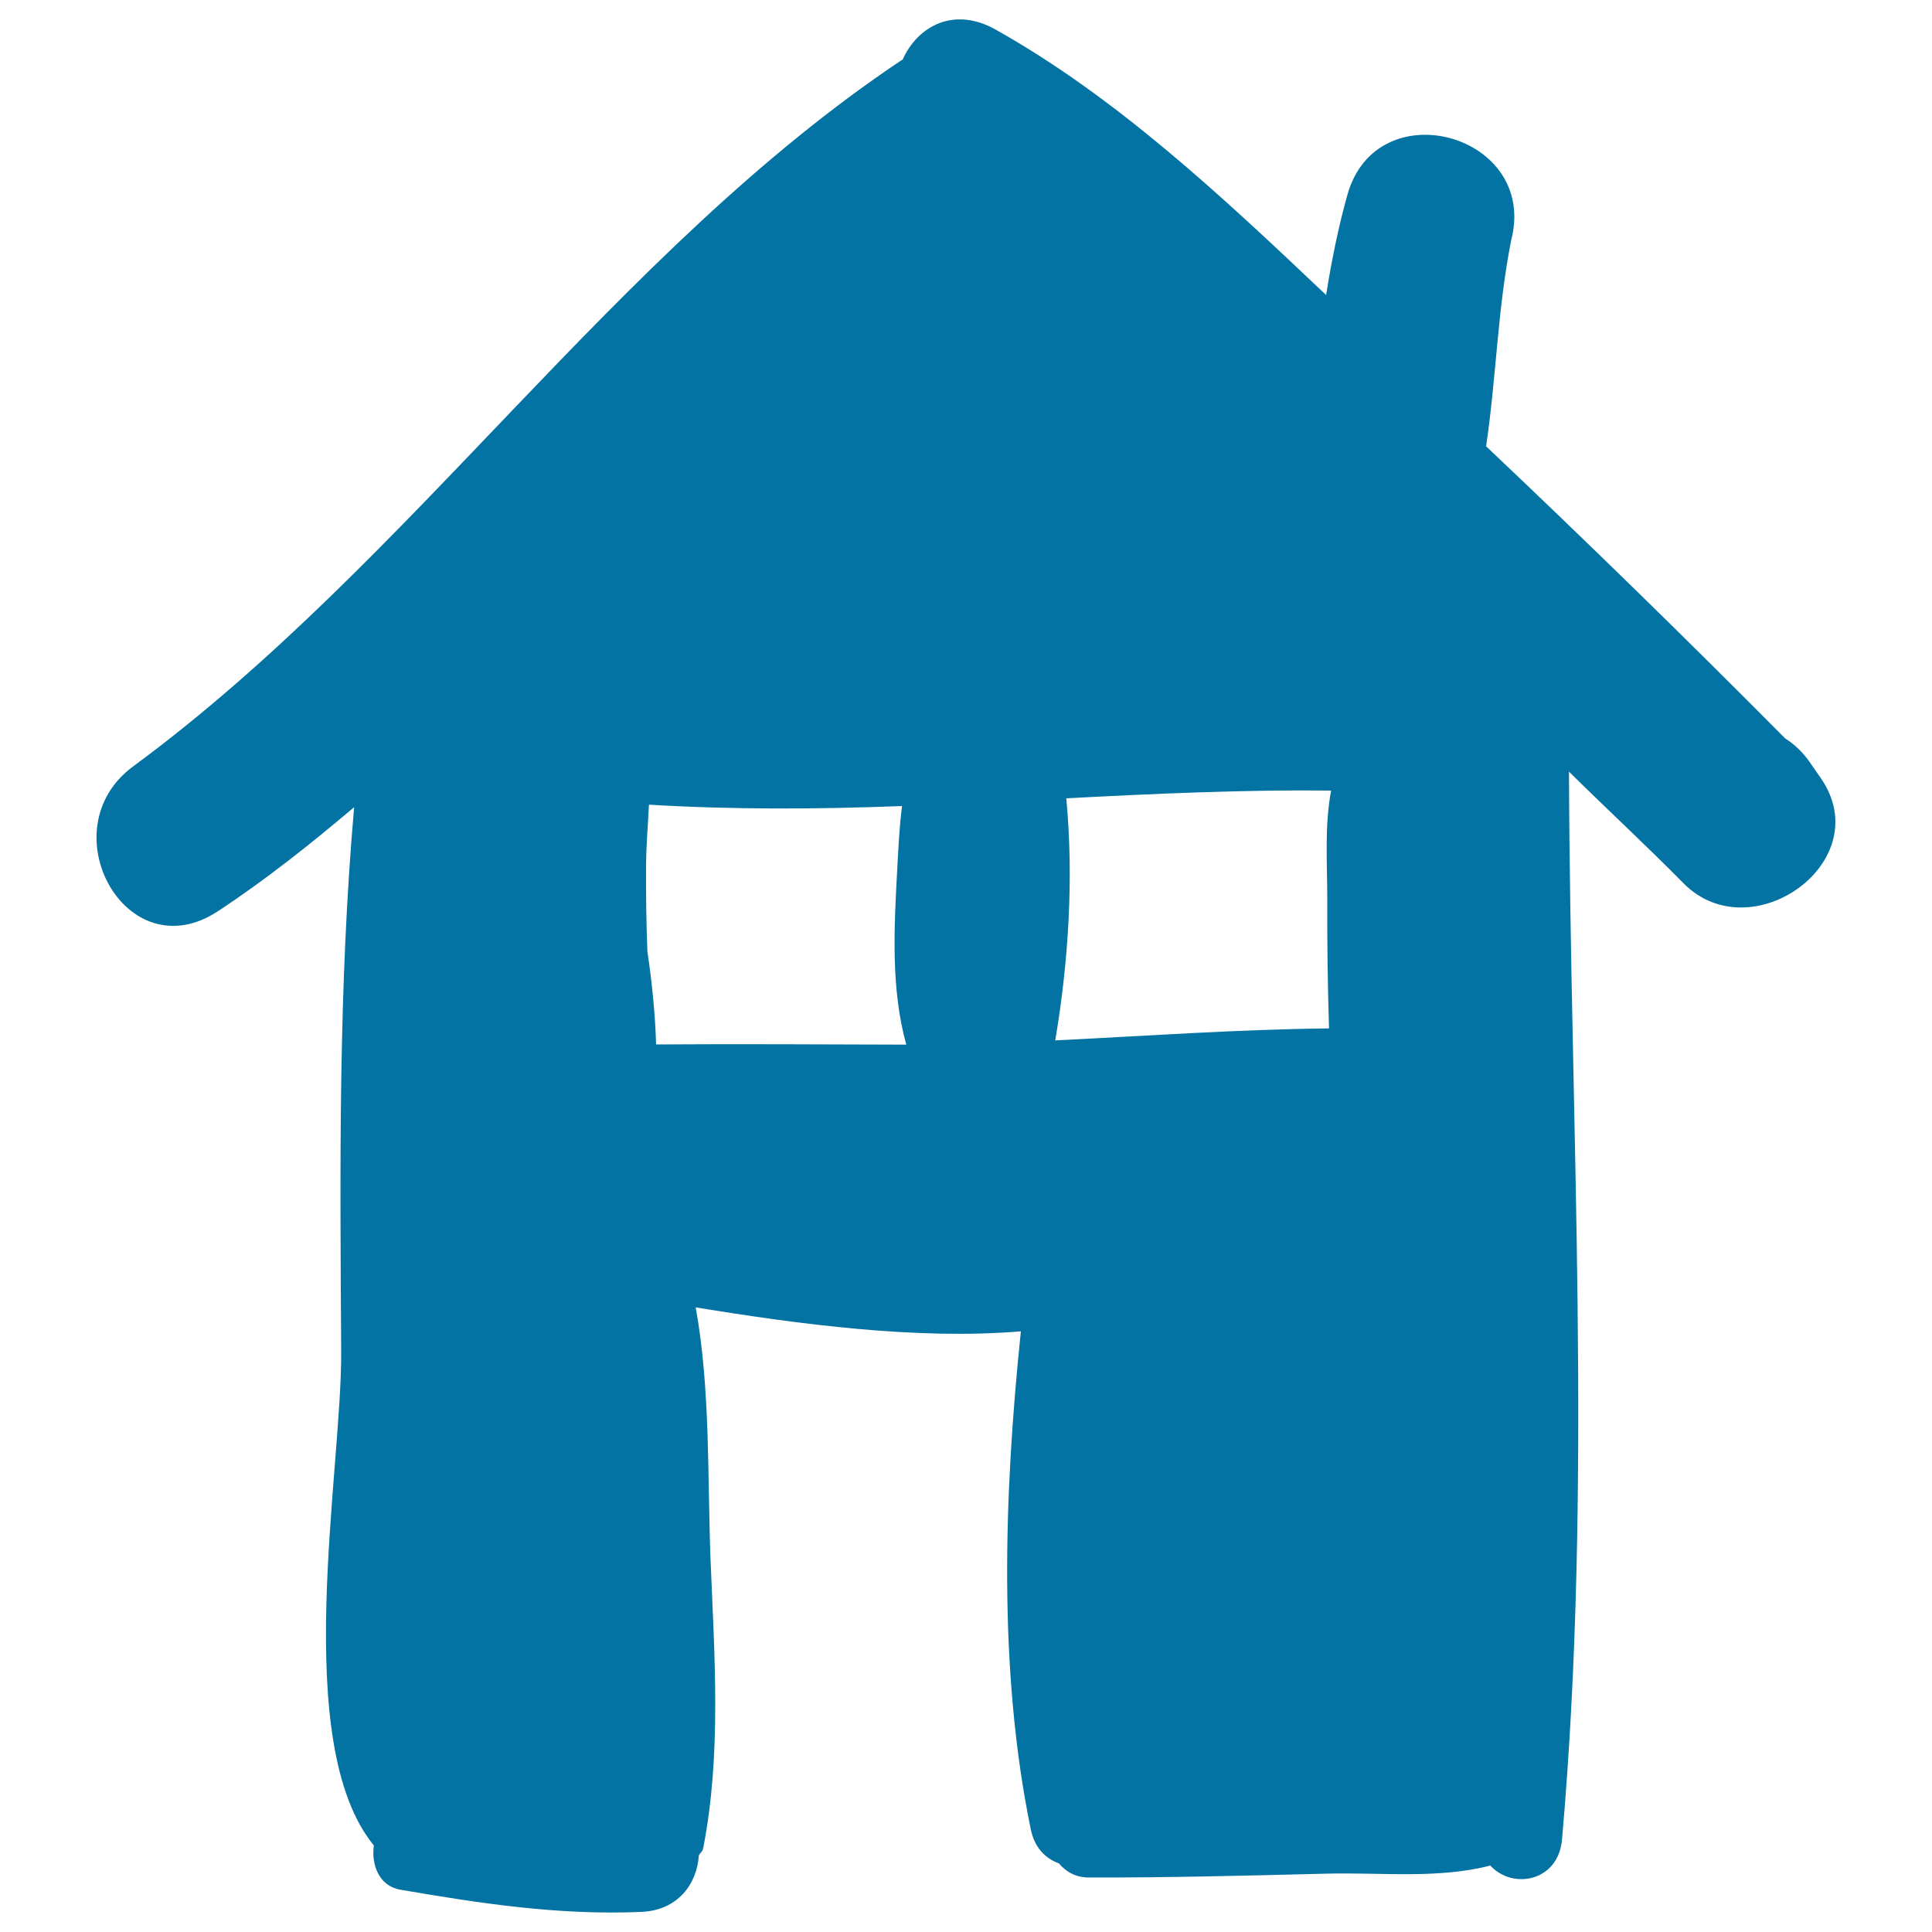
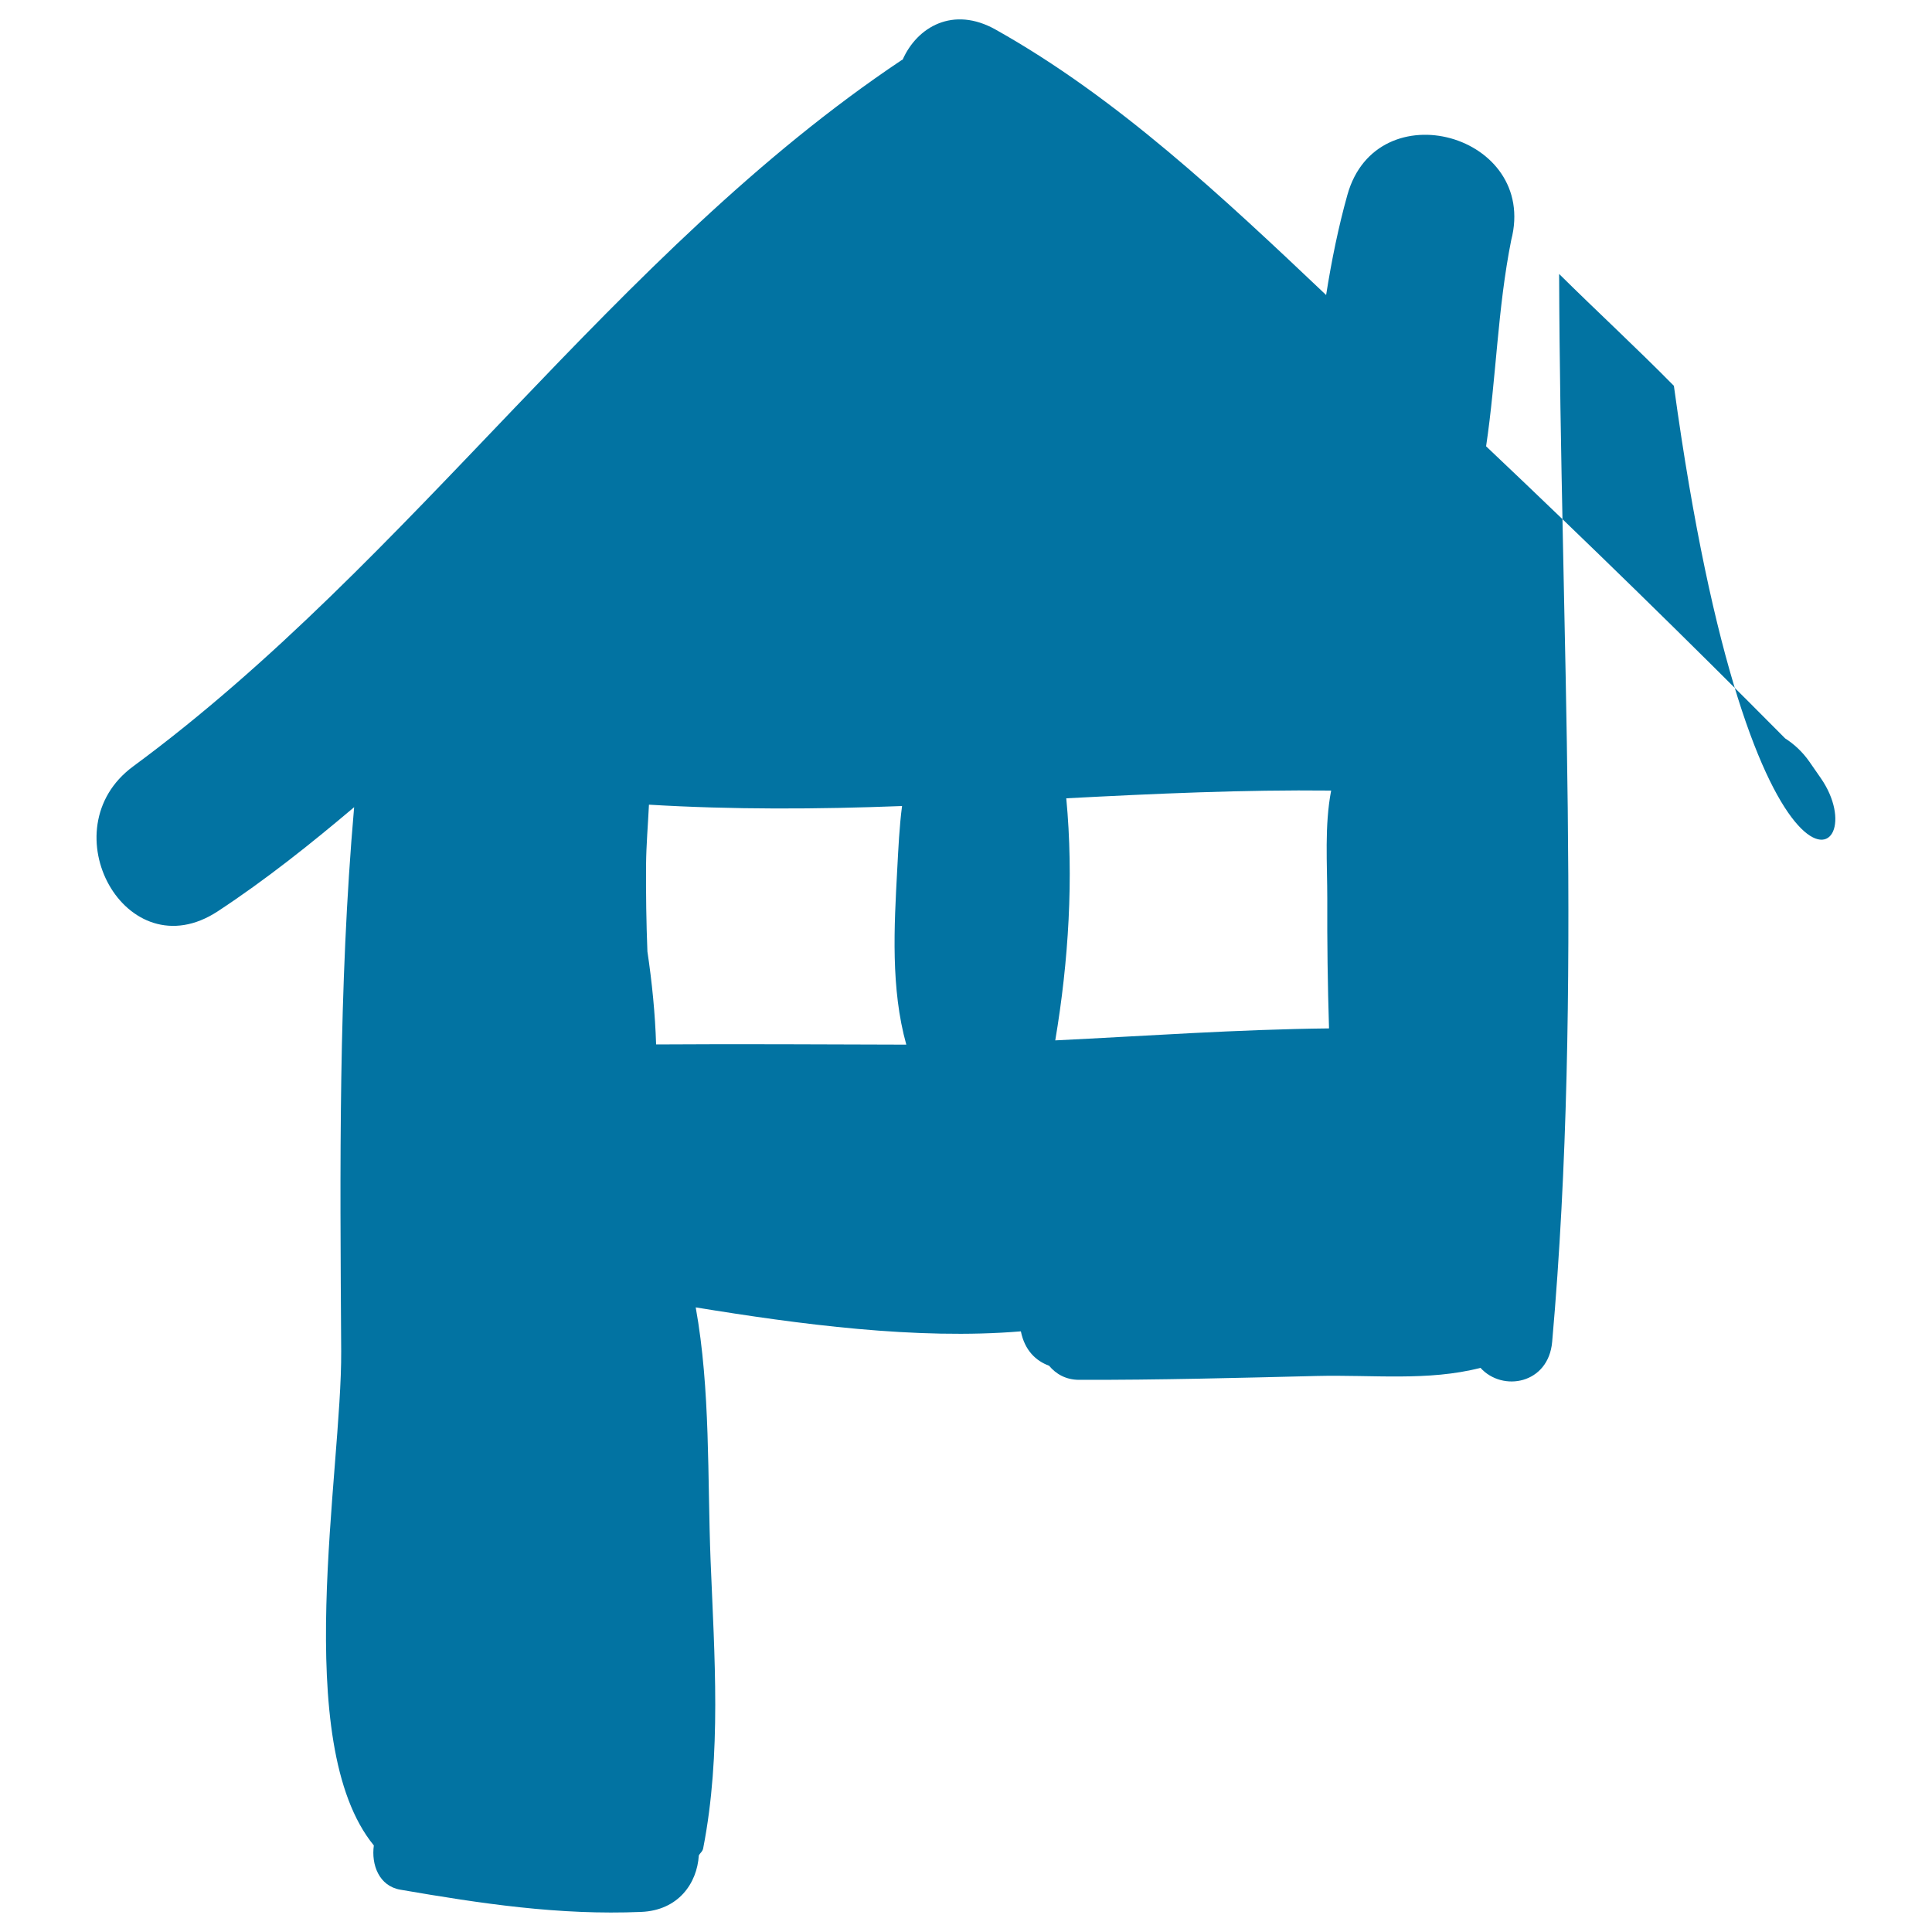
<svg xmlns="http://www.w3.org/2000/svg" viewBox="0 0 1000 1000" style="fill:#0273a2">
  <title>House SVG icon</title>
-   <path d="M942.4,402.7c-2-2.8-3.9-5.7-5.9-8.5c-3.5-5-7.8-9-12.5-12c-50.8-51.2-102.4-101.6-154.8-151.2c5.3-35.6,5.9-71.1,13-106.7c14.2-54.8-69.6-78-84.8-23.4c-4.6,16.4-8.2,34-11,51.8C633.2,102.3,578.3,50.6,515.3,15.3c-21.9-12.3-40.6-1.4-48.1,15.6c-0.2,0.1-0.4,0.1-0.5,0.2C317.9,130.6,213.5,290.2,68.9,396.7c-44,32.4-3.8,106.2,43.8,75c24.8-16.3,48-34.8,70.6-53.9c-8.2,93.6-7.3,186.7-6.7,281.6c0.4,62.2-26.5,202.8,16.9,255.8c-1.4,10,2.7,21,13.7,22.9c41.8,7.2,82.2,13.3,124.7,11.5c19.2-0.8,28.9-14.8,29.8-29.2c0.7-1.4,2-2,2.3-3.9c9.5-48.9,5.8-99.2,3.8-148.7c-1.7-43,0-88.4-7.7-131.1c53.3,8.7,114.4,16.9,168.3,12.4c-8.8,84.9-11.8,175.5,5.1,257.6c2,9.9,7.8,15.3,14.6,17.8c3.5,4.2,8.6,7.3,15.6,7.3c41,0.1,82-1,123-2c29-0.7,57.5,2.8,84.7-4.2c11.4,12.6,35.2,8.4,37.1-13.5c16.1-182.6,4.2-369.3,3.6-552.7c19.6,19.4,40,38.2,59.4,57.9C906.6,492.6,972.3,445.7,942.4,402.7z M339.6,540.6c-0.5-15.9-2.1-32-4.5-48.1c-0.6-15-0.8-30.1-0.7-45c0.1-10.3,1-20.7,1.5-31c43.3,2.6,87.1,2.4,131,0.7c-1.4,10.7-1.9,21.7-2.5,32.9c-1.6,29.6-3.4,61.6,4.7,90.6C426,540.6,382.8,540.3,339.6,540.6z M687,465.3c-0.1,22.3,0.2,44.6,0.9,67c-47.2,0.5-94.6,3.9-141.7,6.2c6.9-40.9,9.6-84.2,5.7-125.3c45.9-2.4,91.7-4.5,137.1-4C685.5,427.4,687,447,687,465.3z" />
+   <path d="M942.4,402.7c-2-2.8-3.9-5.7-5.9-8.5c-3.5-5-7.8-9-12.5-12c-50.8-51.2-102.4-101.6-154.8-151.2c5.3-35.6,5.9-71.1,13-106.7c14.2-54.8-69.6-78-84.8-23.4c-4.6,16.4-8.2,34-11,51.8C633.2,102.3,578.3,50.6,515.3,15.3c-21.9-12.3-40.6-1.4-48.1,15.6c-0.2,0.1-0.4,0.1-0.5,0.2C317.9,130.6,213.5,290.2,68.9,396.7c-44,32.4-3.8,106.2,43.8,75c24.8-16.3,48-34.8,70.6-53.9c-8.2,93.6-7.3,186.7-6.7,281.6c0.4,62.2-26.5,202.8,16.9,255.8c-1.4,10,2.7,21,13.7,22.9c41.8,7.2,82.2,13.3,124.7,11.5c19.2-0.8,28.9-14.8,29.8-29.2c0.7-1.4,2-2,2.3-3.9c9.5-48.9,5.8-99.2,3.8-148.7c-1.7-43,0-88.4-7.7-131.1c53.3,8.7,114.4,16.9,168.3,12.4c2,9.9,7.8,15.3,14.6,17.8c3.5,4.2,8.6,7.3,15.6,7.3c41,0.1,82-1,123-2c29-0.7,57.5,2.8,84.7-4.2c11.4,12.6,35.2,8.4,37.1-13.5c16.1-182.6,4.2-369.3,3.6-552.7c19.6,19.4,40,38.2,59.4,57.9C906.6,492.6,972.3,445.7,942.4,402.7z M339.6,540.6c-0.5-15.9-2.1-32-4.5-48.1c-0.6-15-0.8-30.1-0.7-45c0.1-10.3,1-20.7,1.5-31c43.3,2.6,87.1,2.4,131,0.7c-1.4,10.7-1.9,21.7-2.5,32.9c-1.6,29.6-3.4,61.6,4.7,90.6C426,540.6,382.8,540.3,339.6,540.6z M687,465.3c-0.1,22.3,0.2,44.6,0.9,67c-47.2,0.5-94.6,3.9-141.7,6.2c6.9-40.9,9.6-84.2,5.7-125.3c45.9-2.4,91.7-4.5,137.1-4C685.5,427.4,687,447,687,465.3z" />
</svg>